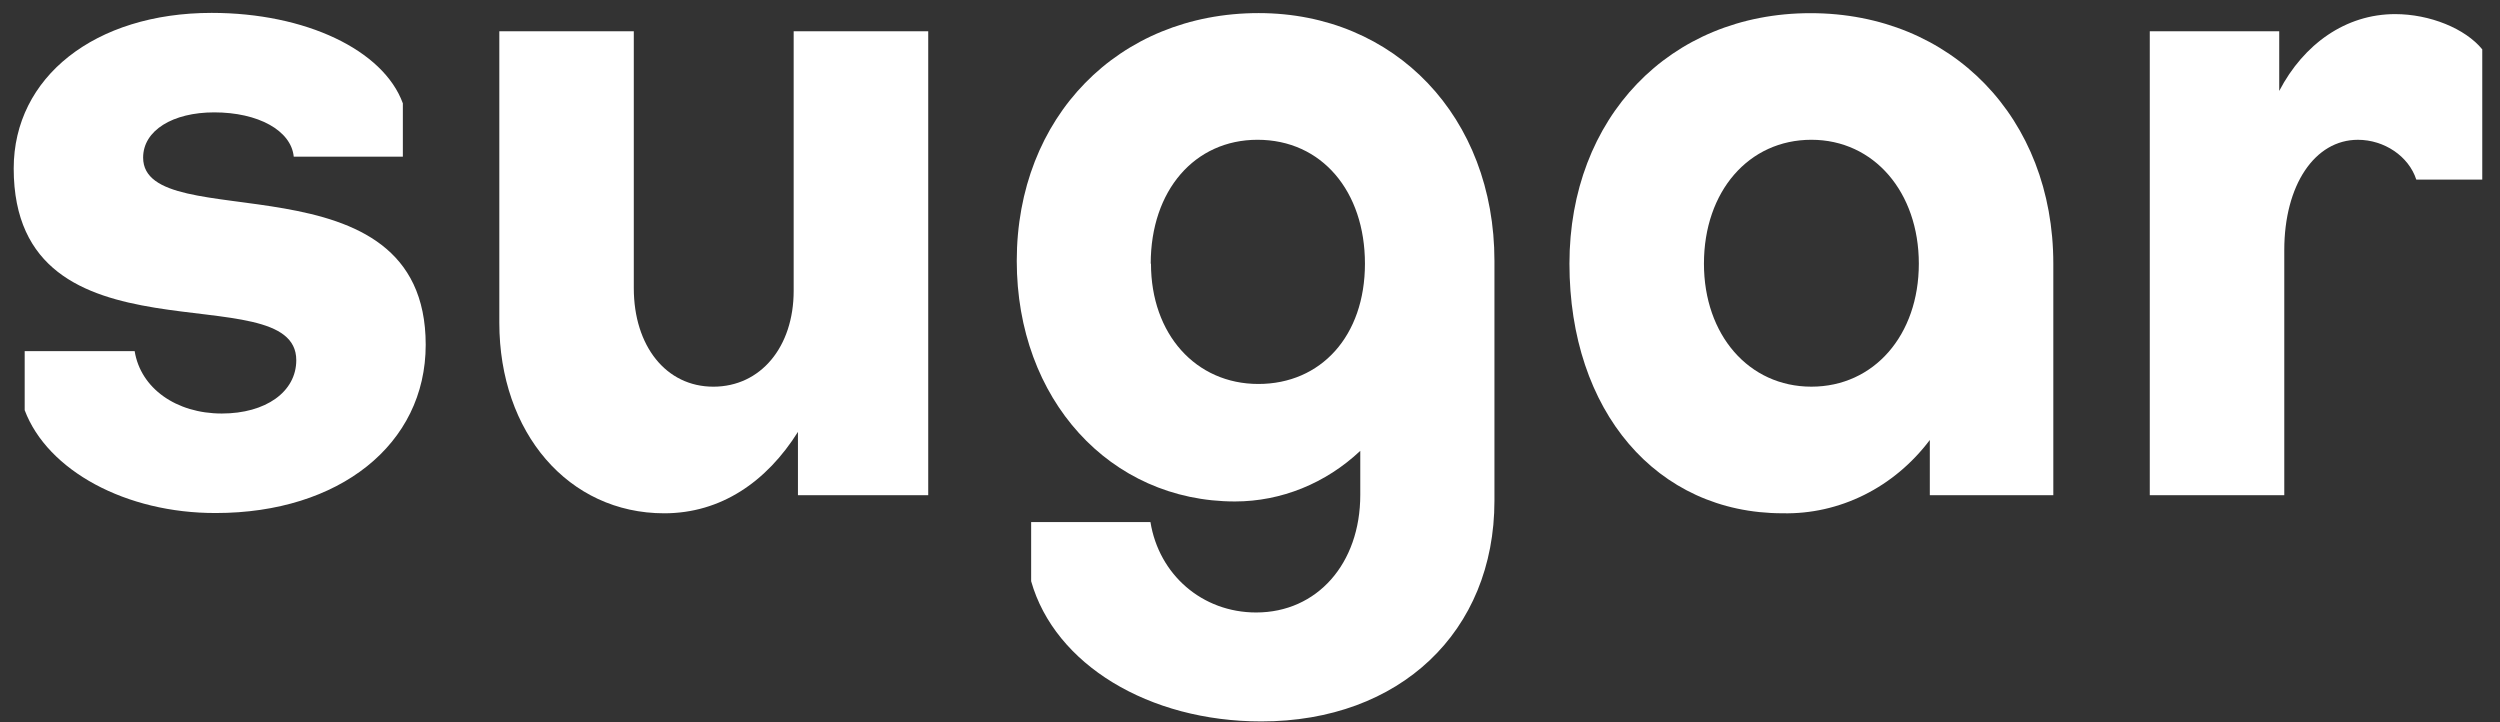
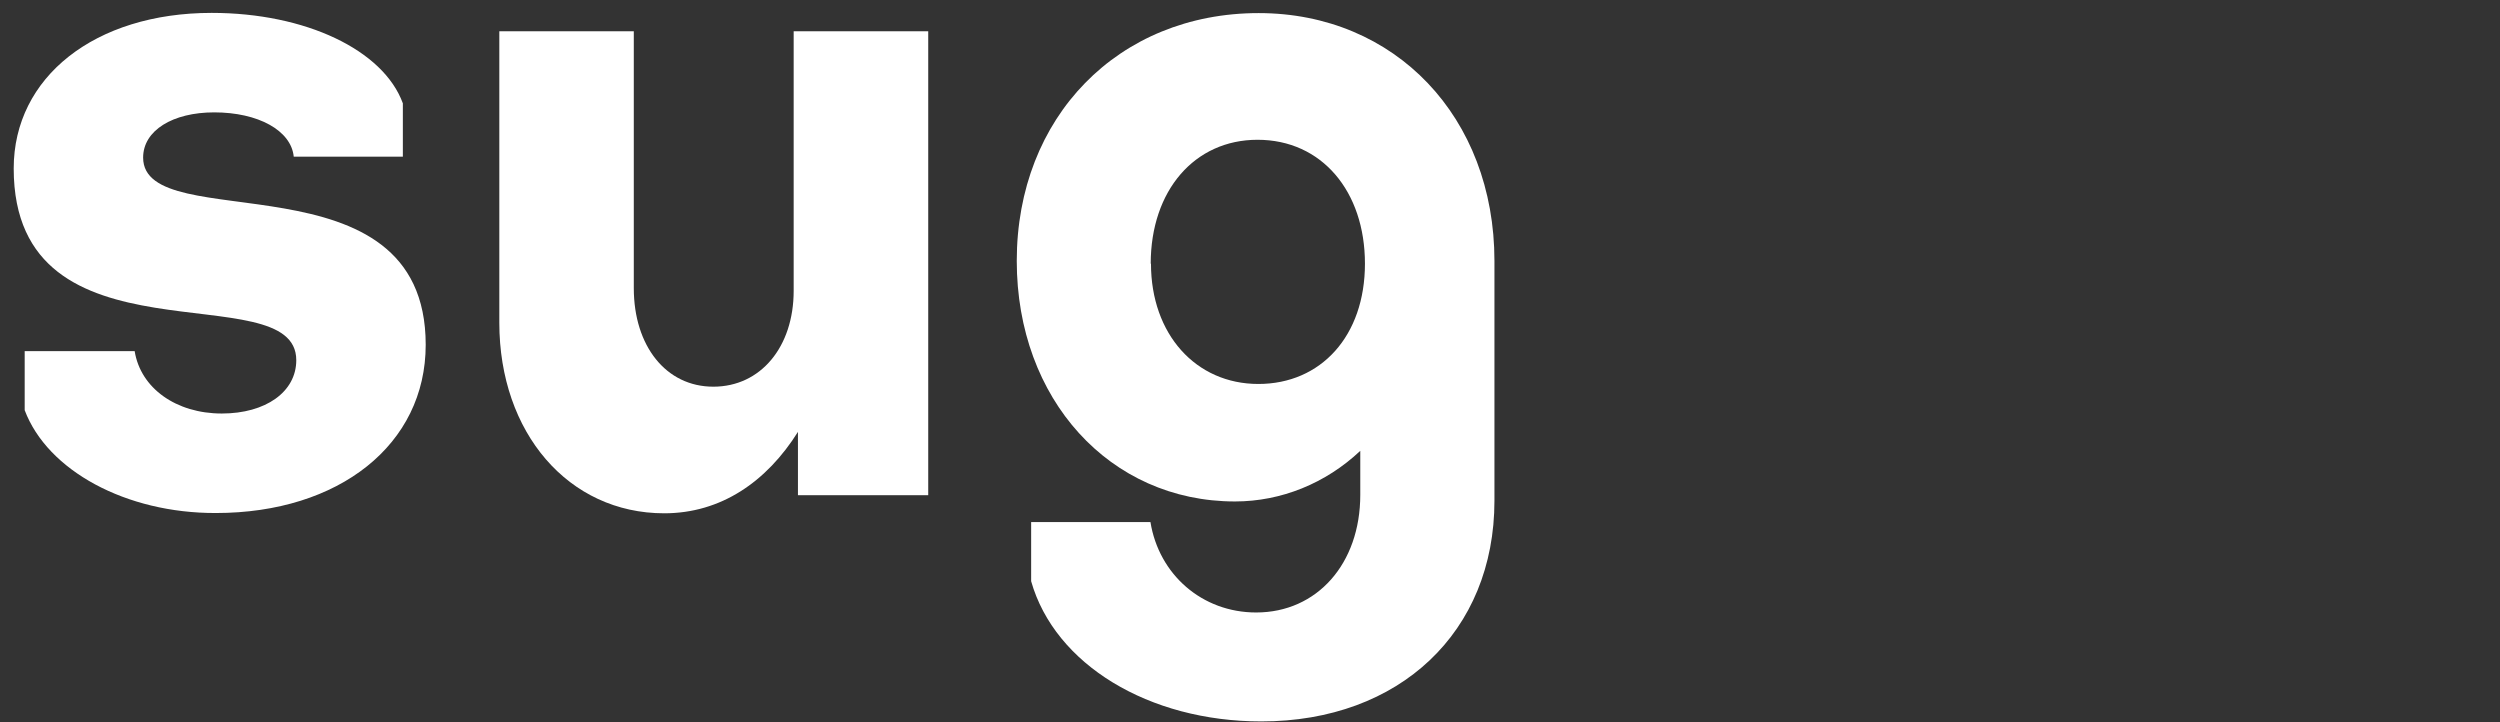
<svg xmlns="http://www.w3.org/2000/svg" width="135" height="39" viewBox="0 0 135 39" fill="none">
  <rect x="0" y="0" width="135" height="39" fill="#333333" stroke="none" />
  <path d="M1.333 22.15V18.962H7.272C7.592 20.962 9.509 22.33 11.977 22.33C14.351 22.33 15.999 21.158 15.999 19.45C15.999 14.713 0.74 20.085 0.74 9.095C0.74 4.165 5.124 0.696 11.43 0.696C16.499 0.696 20.704 2.7 21.754 5.58V8.46H15.862C15.722 7.045 13.941 6.068 11.567 6.068C9.326 6.068 7.729 7.045 7.729 8.51C7.729 12.855 22.988 8.126 22.988 18.62C22.988 24.003 18.311 27.703 11.657 27.703C6.815 27.718 2.567 25.422 1.333 22.15Z" fill="white" />
  <path d="M26.963 17.424V1.689H34.225V15.559C34.225 18.681 35.963 20.881 38.52 20.881C41.078 20.881 42.858 18.731 42.858 15.705V1.689H50.124V26.741H43.089V23.323C41.398 26.015 38.93 27.718 35.869 27.718C30.7 27.718 26.963 23.373 26.963 17.424Z" fill="white" />
  <path d="M80.7 14.093V27.036C80.7 34.12 75.581 38.957 68.11 38.957C62.034 38.957 56.959 35.881 55.682 31.386V28.19H62.124C62.581 31.024 64.912 33.074 67.833 33.074C71.124 33.074 73.455 30.436 73.455 26.725V24.345C71.587 26.105 69.183 27.077 66.692 27.079C59.93 27.079 54.905 21.561 54.905 14.089C54.905 6.321 60.387 0.707 67.969 0.707C75.34 0.711 80.7 6.325 80.7 14.093ZM62.153 14.239C62.153 18.046 64.574 20.734 67.951 20.734C71.329 20.734 73.707 18.146 73.707 14.239C73.707 10.332 71.376 7.548 67.905 7.548C64.513 7.548 62.139 10.282 62.139 14.239H62.153Z" fill="white" />
-   <path d="M110.879 14.239V26.74H104.21V23.76C103.256 25.025 102.044 26.04 100.666 26.726C99.287 27.412 97.781 27.751 96.261 27.717C89.455 27.717 84.75 22.199 84.75 14.239C84.75 6.375 90.146 0.711 97.768 0.711C105.39 0.711 110.879 6.375 110.879 14.239ZM92.013 14.239C92.013 18.084 94.433 20.88 97.815 20.88C101.196 20.88 103.617 18.096 103.617 14.239C103.617 10.382 101.196 7.548 97.815 7.548C94.433 7.548 92.013 10.332 92.013 14.239Z" fill="white" />
-   <path d="M134.042 2.665V9.698H130.48C130.067 8.429 128.743 7.549 127.326 7.549C124.998 7.549 123.351 9.991 123.351 13.505V26.741H116.088V1.688H123.078V4.911C124.401 2.373 126.675 0.762 129.337 0.762C131.211 0.762 133.128 1.542 134.042 2.665Z" fill="white" />
</svg>